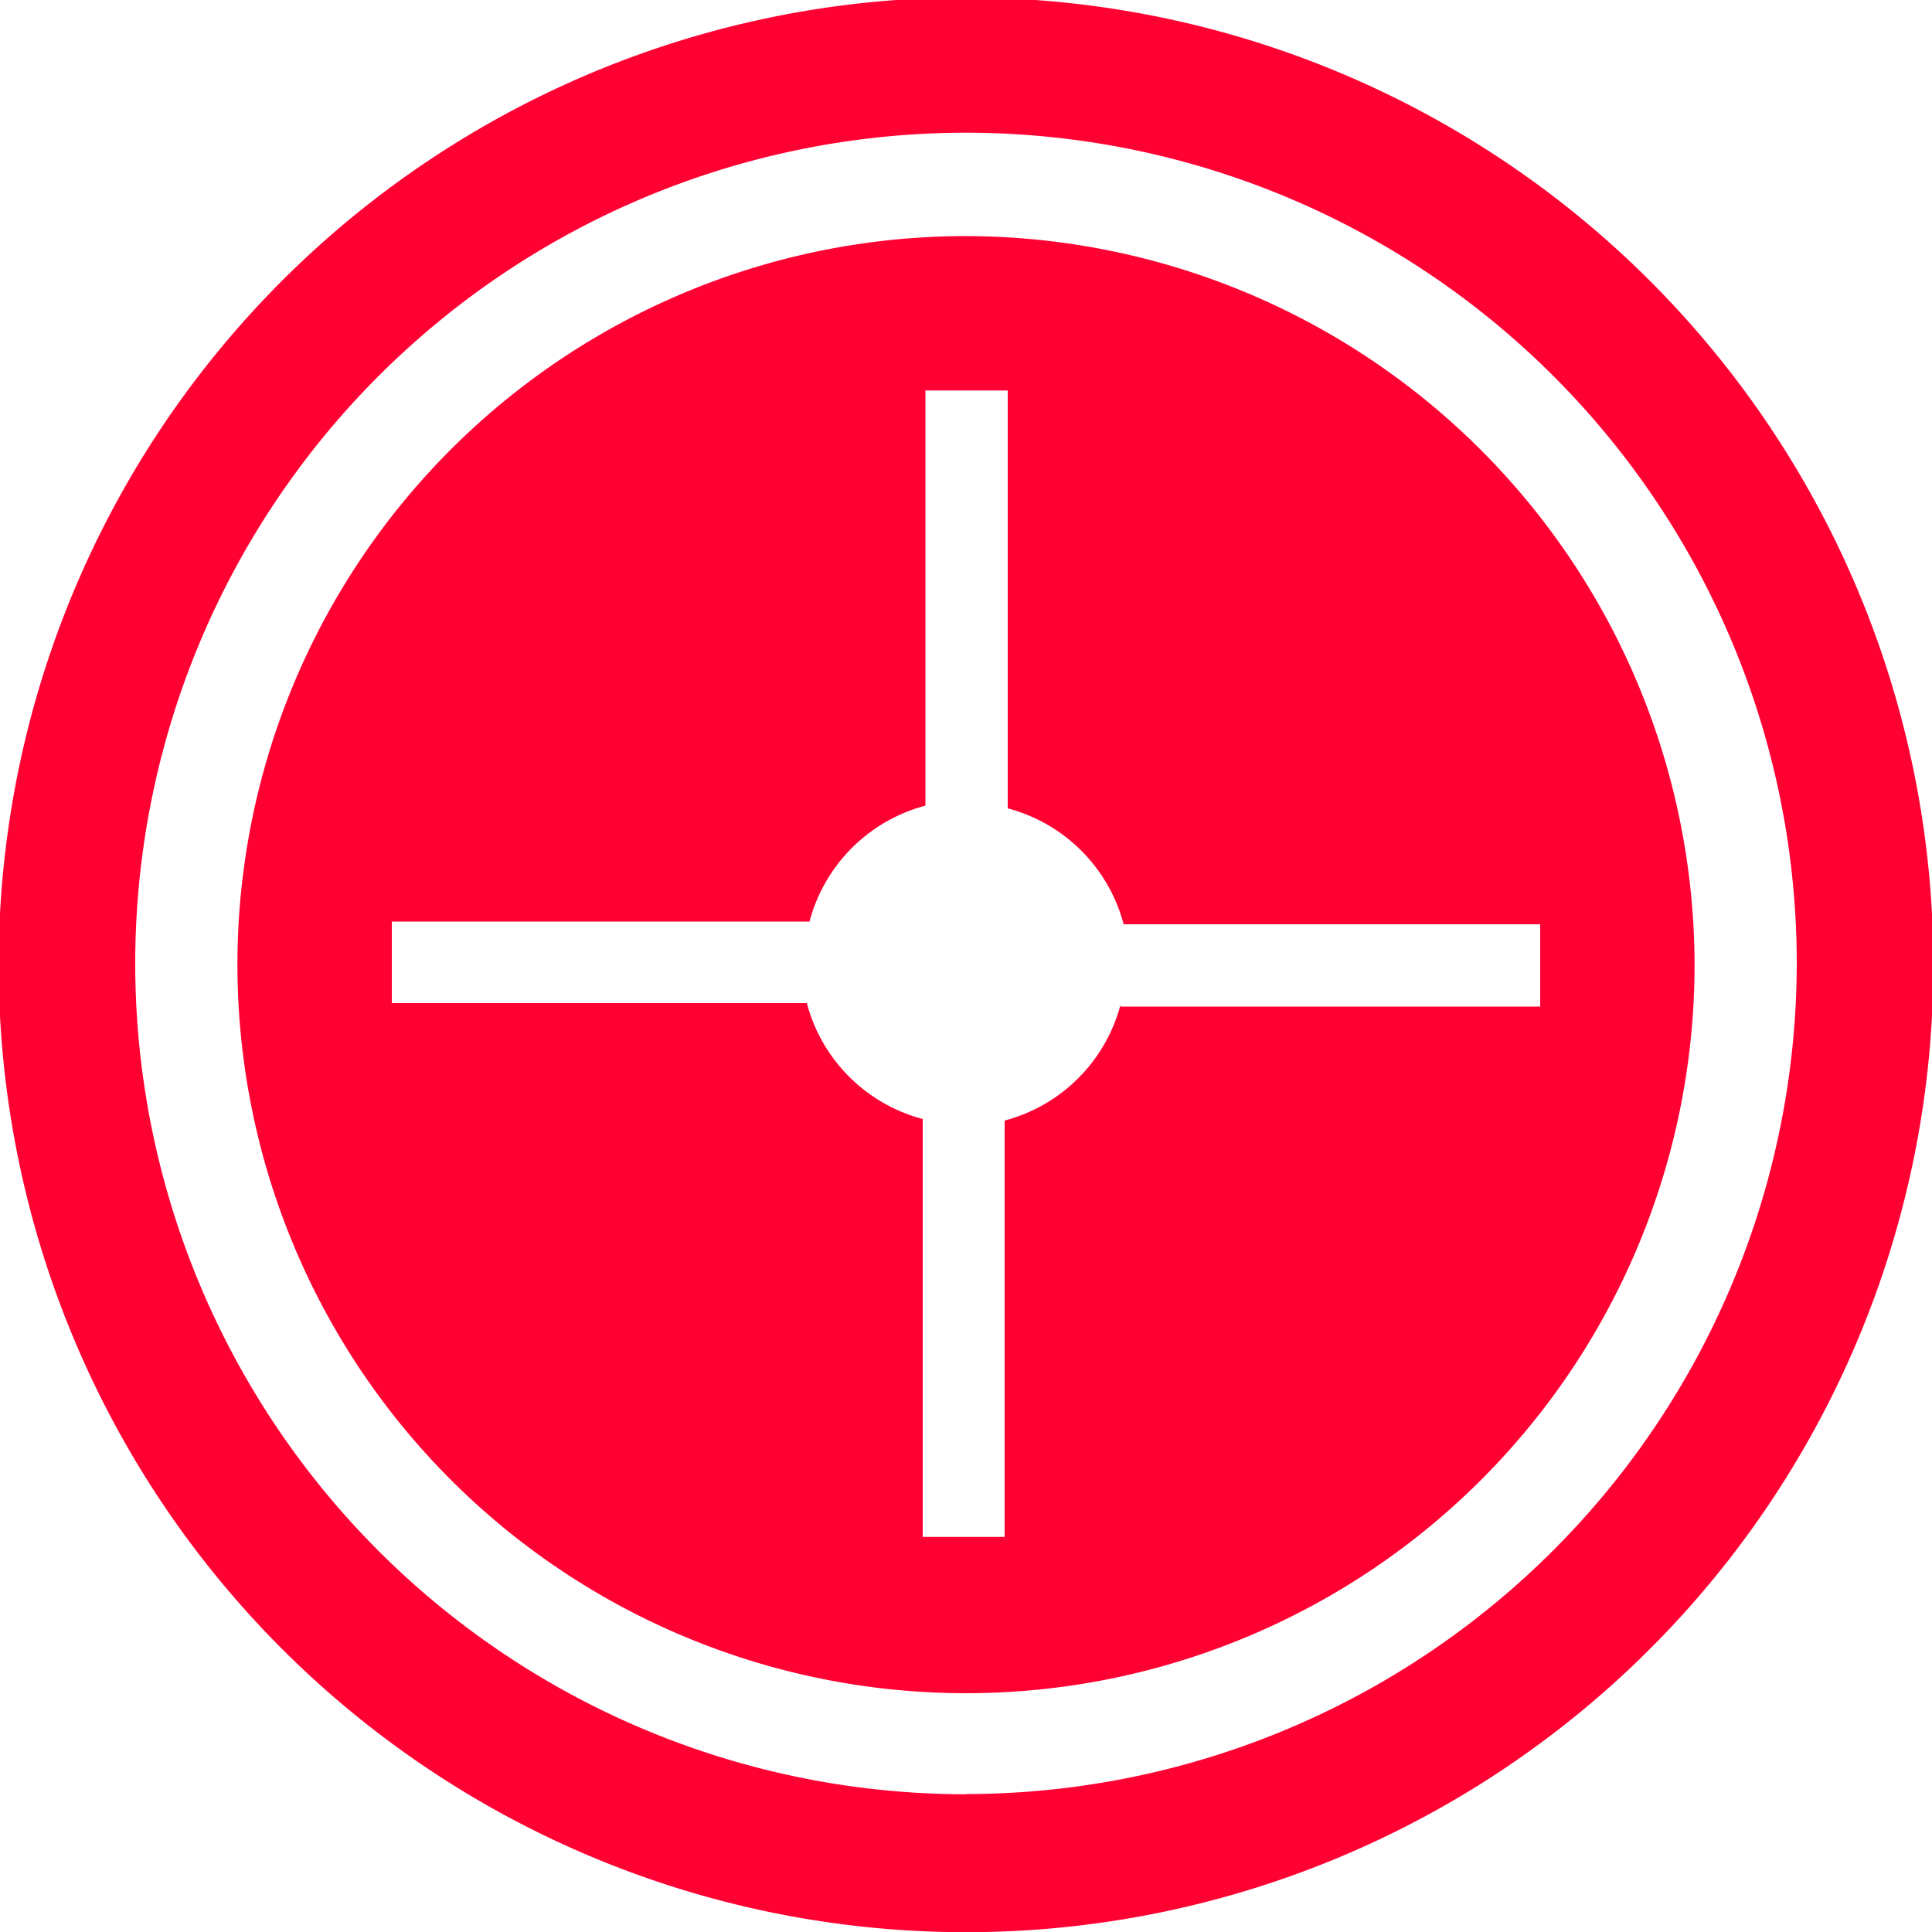
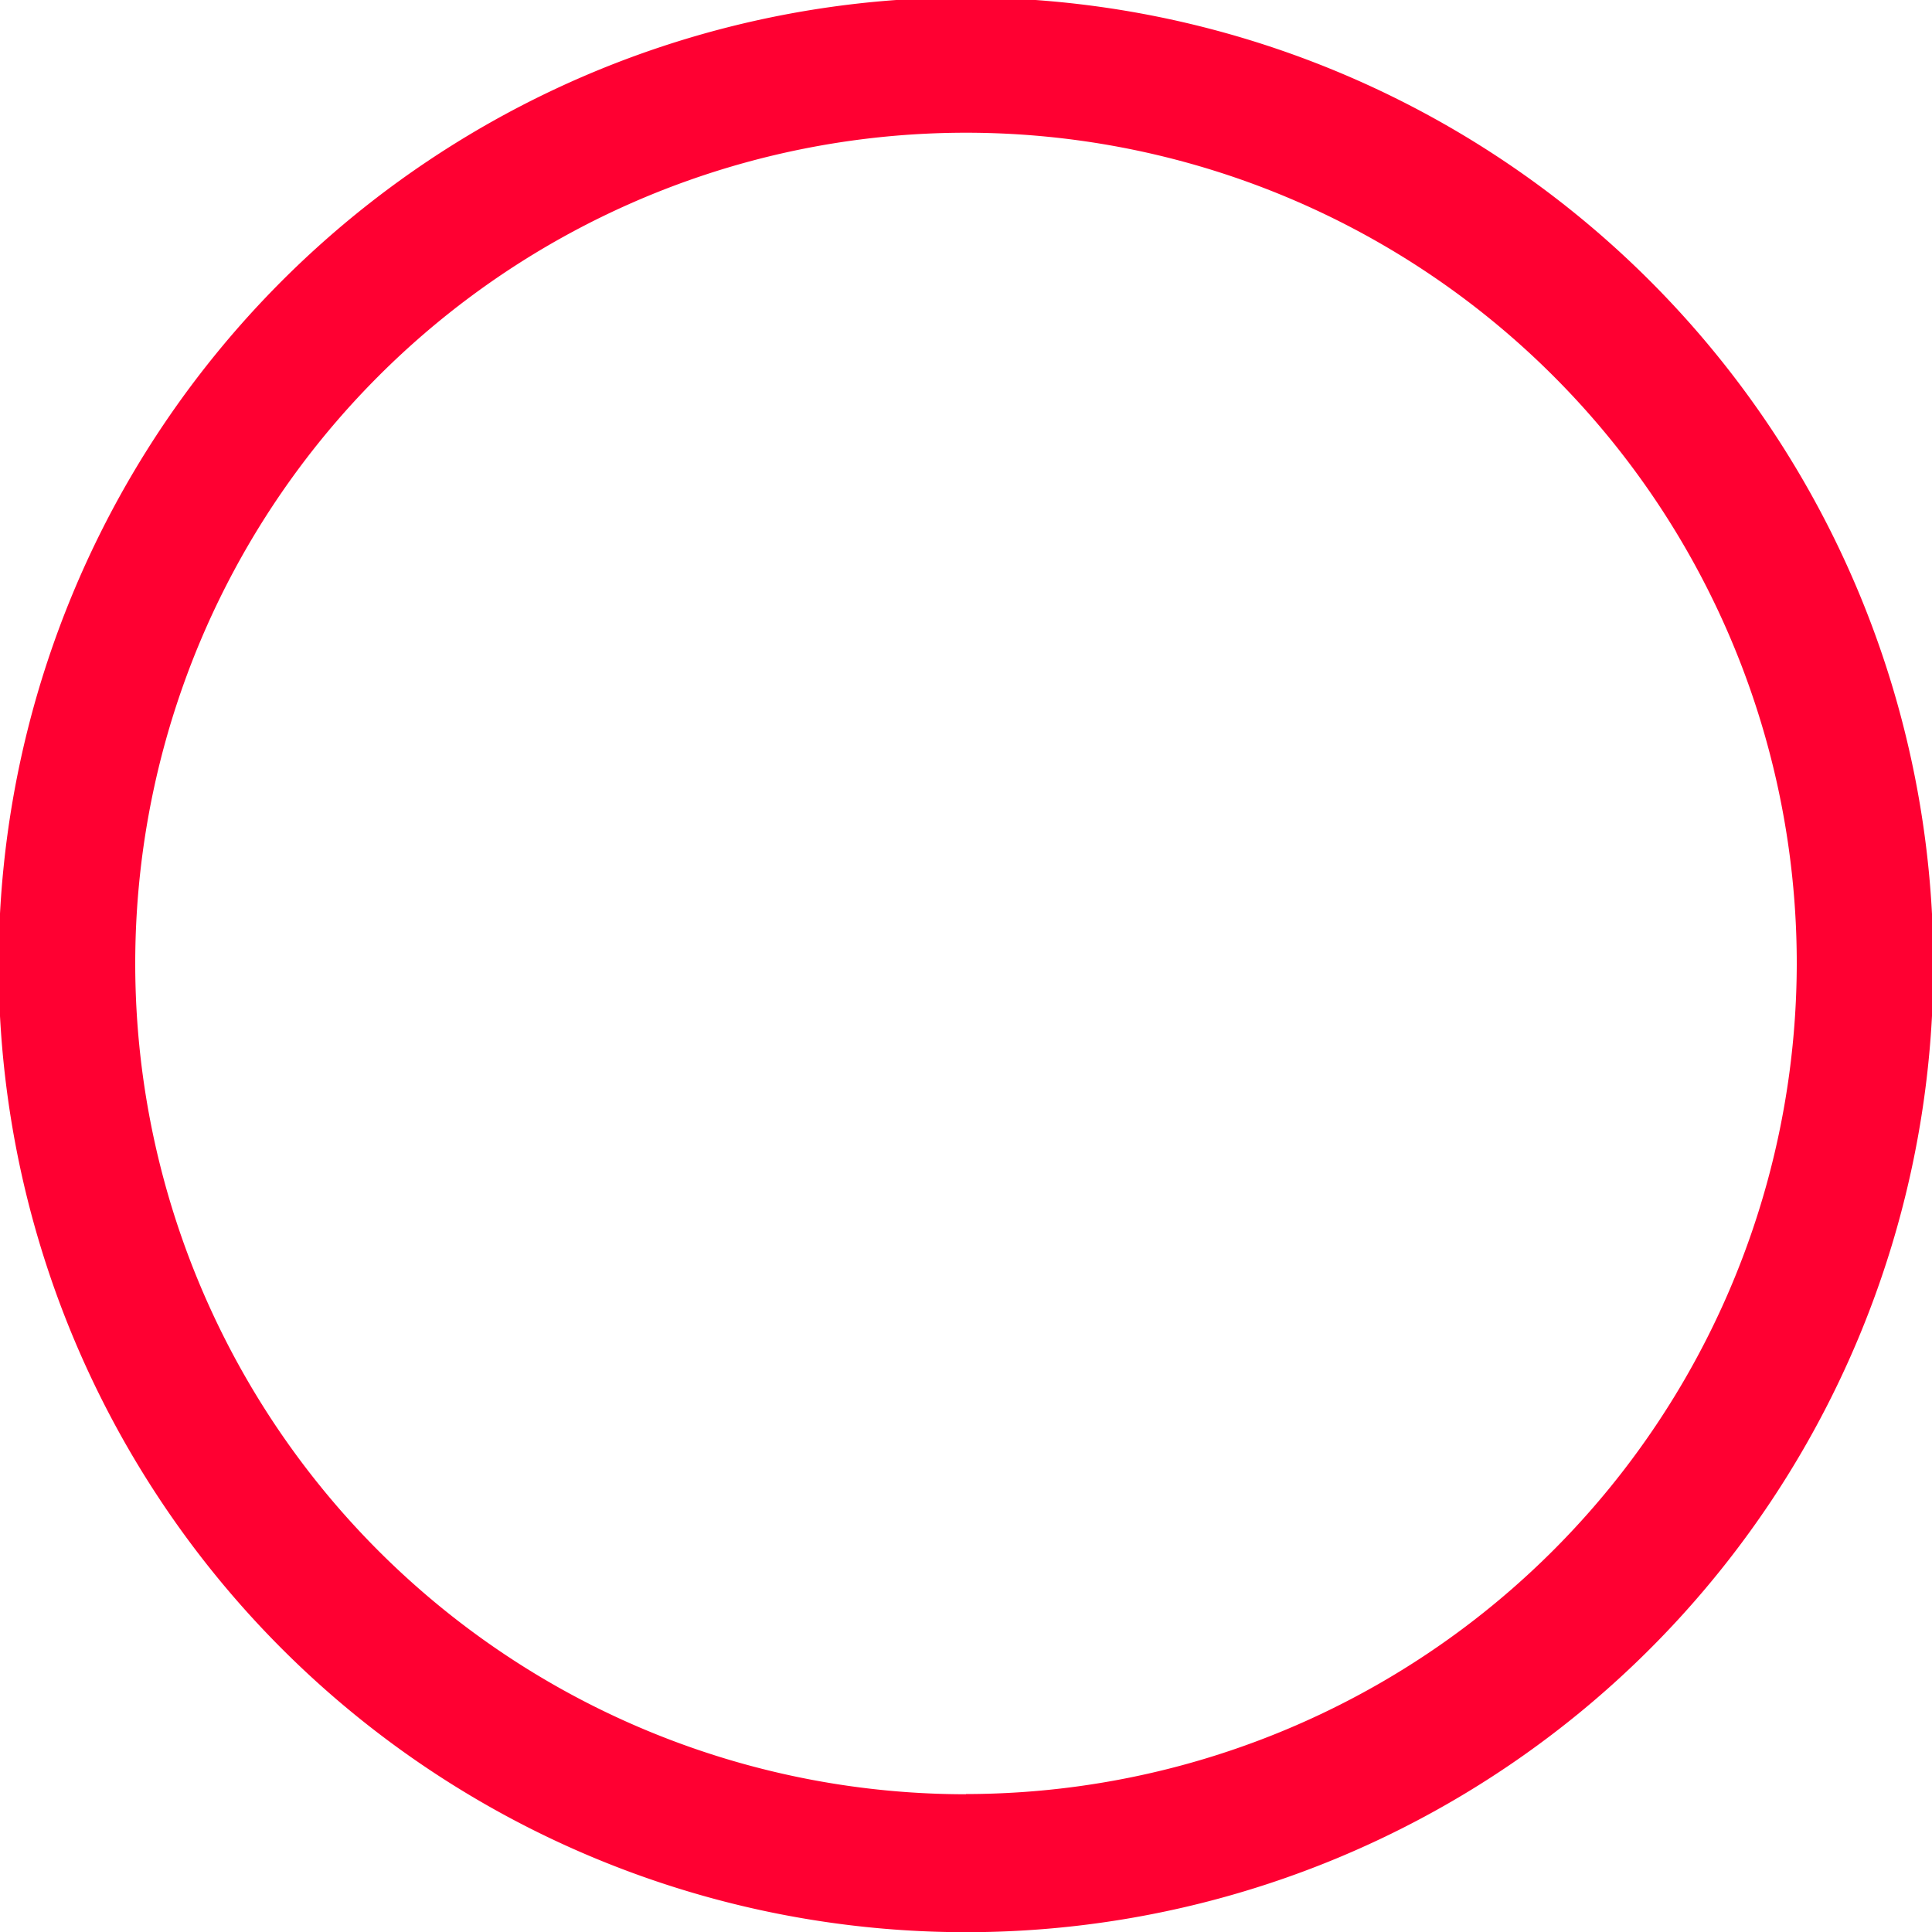
<svg xmlns="http://www.w3.org/2000/svg" fill="#ff0032" id="Layer_1" viewBox="0 0 100 100">
  <title>js_guides_filters</title>
-   <path d="M50,12.22A37.71,37.71,0,1,0,87.71,49.93,37.78,37.78,0,0,0,50,12.22ZM58,52a8.44,8.44,0,0,1-6,6V79.55H47.76V57.92a8.44,8.44,0,0,1-6-6H20.28V47.7H41.9a8.44,8.44,0,0,1,6-6V20.21h4.26V41.84a8.44,8.44,0,0,1,6,6H79.72v4.26H58Z" />
-   <path d="M50-.13a50.07,50.07,0,1,0,50.07,50.07A50.08,50.08,0,0,0,50-.13Zm0,93A43,43,0,1,1,93,49.93,43.05,43.05,0,0,1,50,92.86Z" />
+   <path d="M50-.13a50.07,50.07,0,1,0,50.07,50.07A50.08,50.08,0,0,0,50-.13Zm0,93A43,43,0,1,1,93,49.93,43.05,43.05,0,0,1,50,92.86" />
</svg>